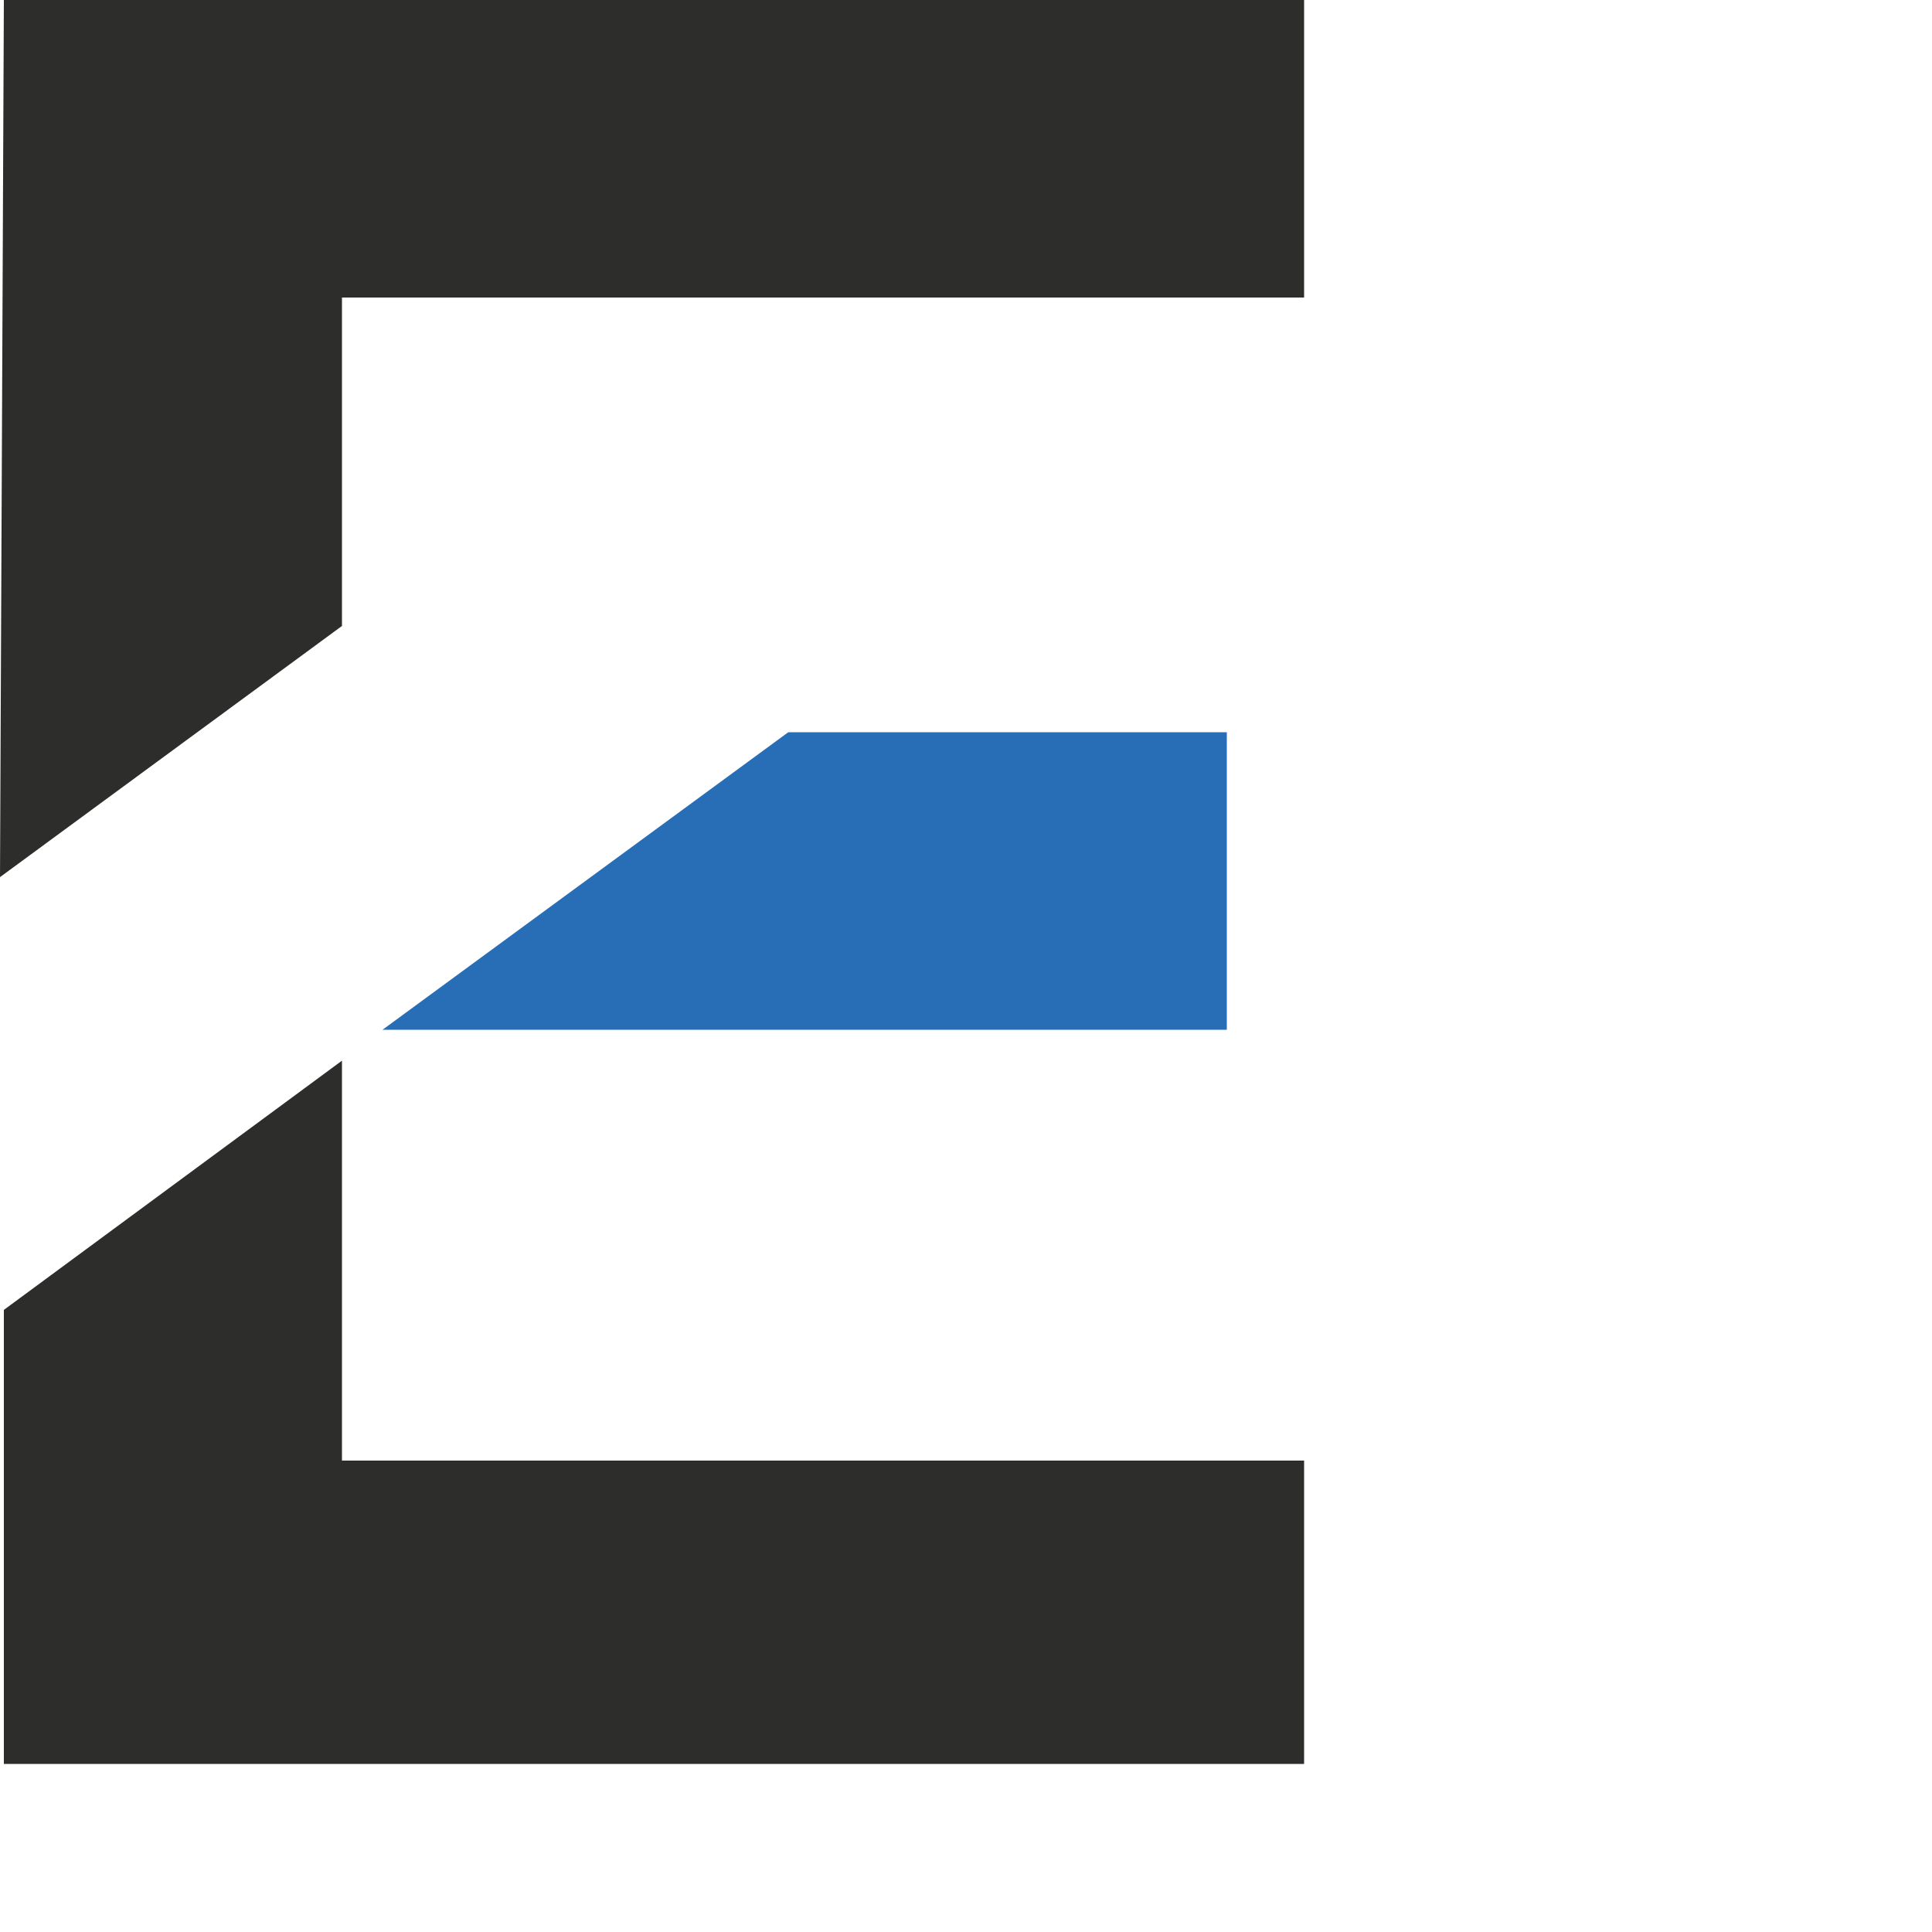
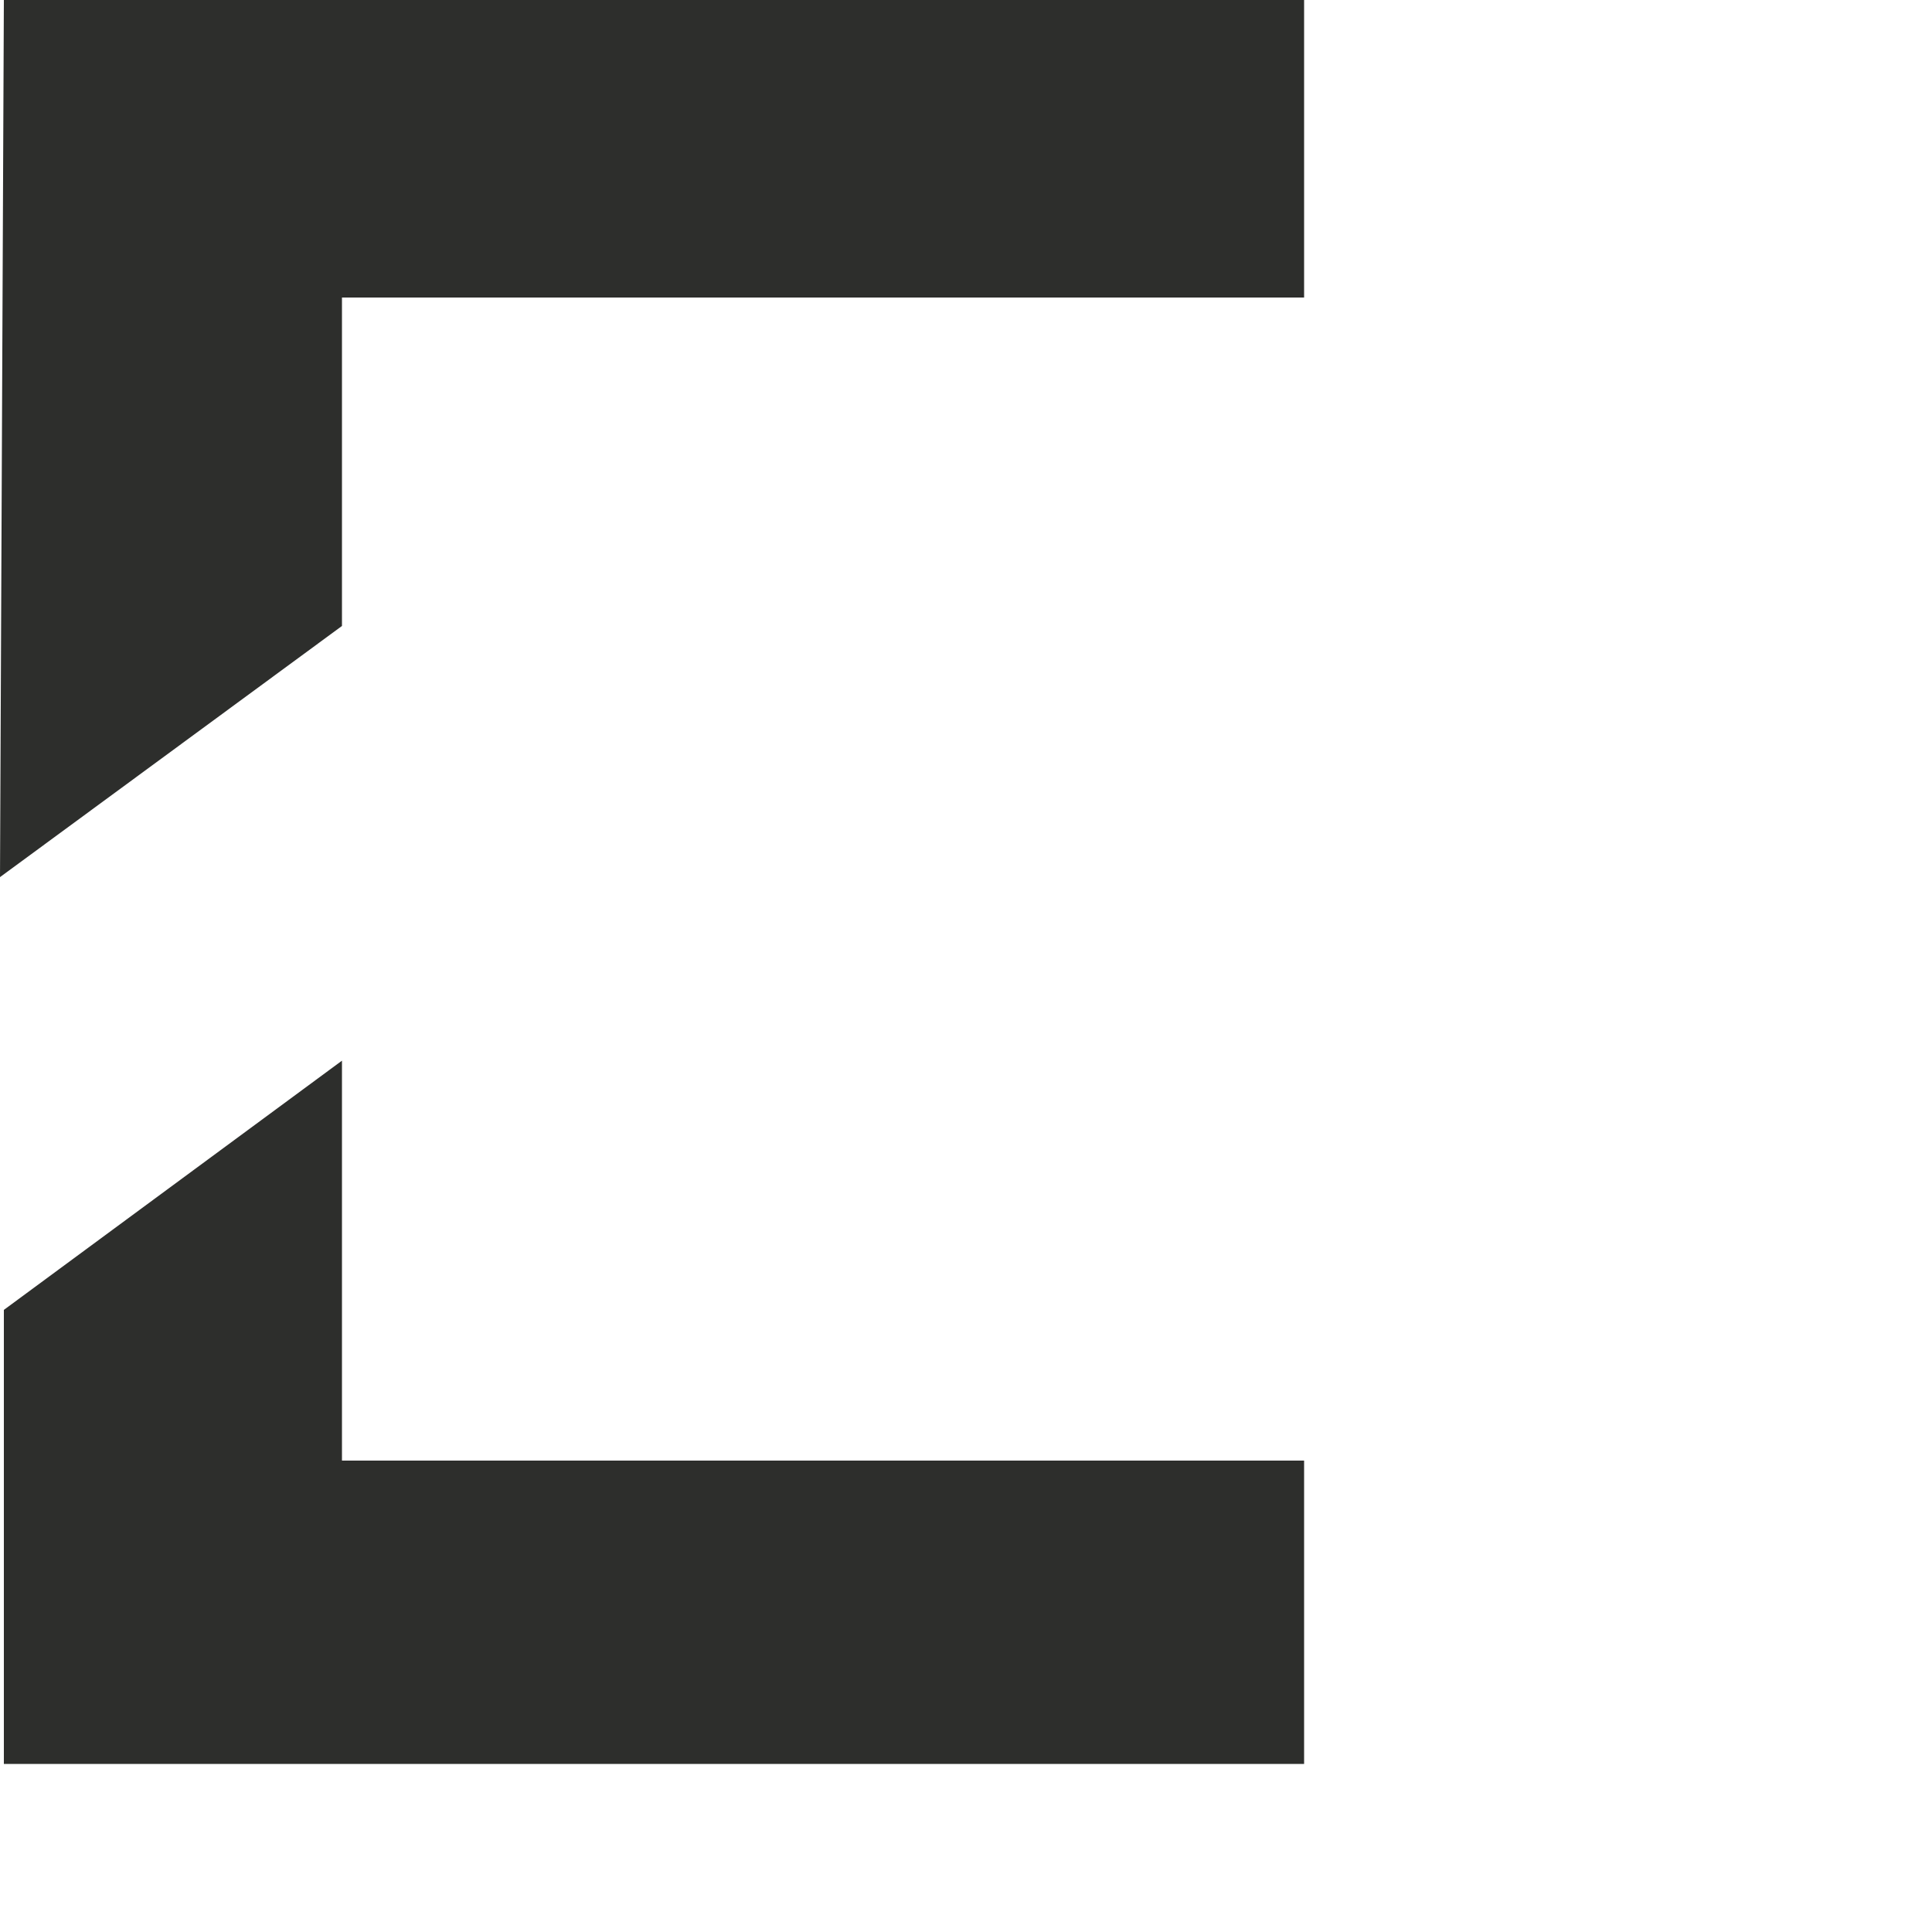
<svg xmlns="http://www.w3.org/2000/svg" version="1.1" id="Capa_1" x="0px" y="0px" viewBox="0 0 100 100" style="enable-background:new 0 0 100 100;" xml:space="preserve">
  <style type="text/css">
	.st0{fill:#2D2E2C;}
	.st1{fill:#276EB6;}
</style>
  <g>
    <polyline class="st0" points="17.7,54.9 0.2,67.8 0.2,91.3 67.5,91.3 67.5,75.6 17.7,75.6 17.7,54.9  " />
-     <polyline class="st1" points="63.5,37.9 40.8,37.9 19.8,53.3 63.5,53.3 63.5,37.9  " />
    <polyline class="st0" points="0.2,0 0,45.4 17.7,32.4 17.7,15.4 67.5,15.4 67.5,0 0.2,0  " />
  </g>
</svg>